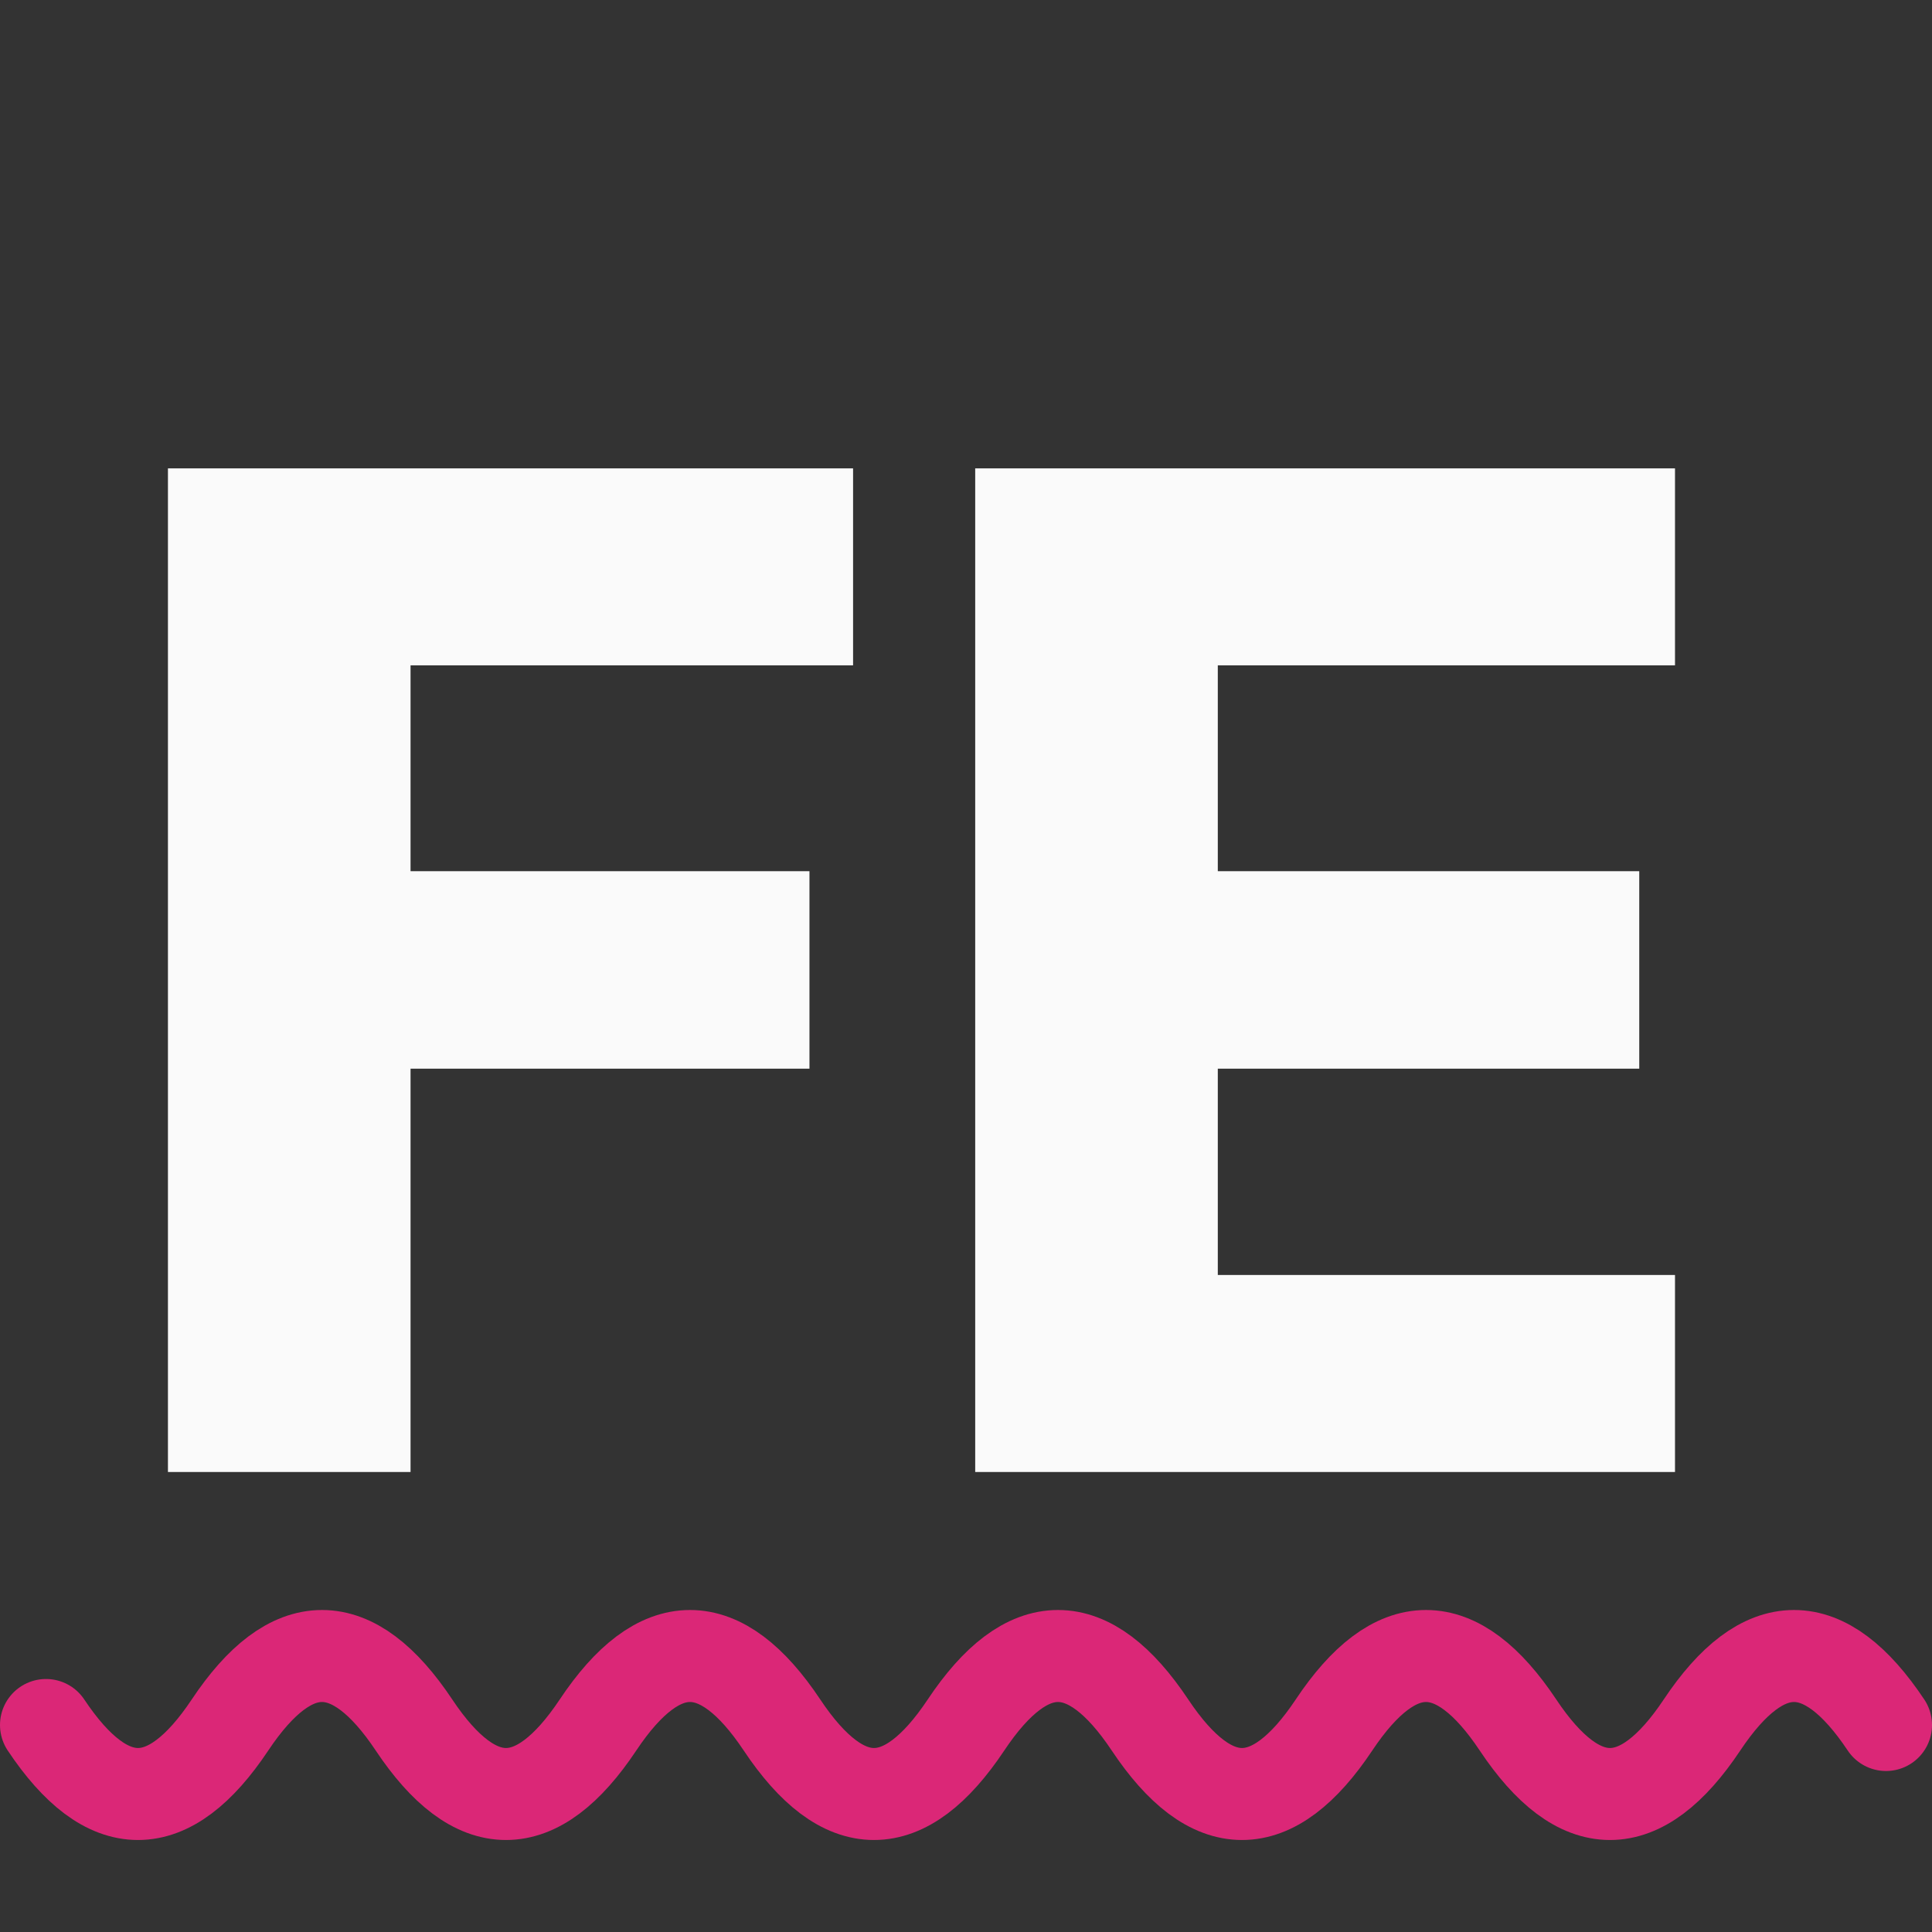
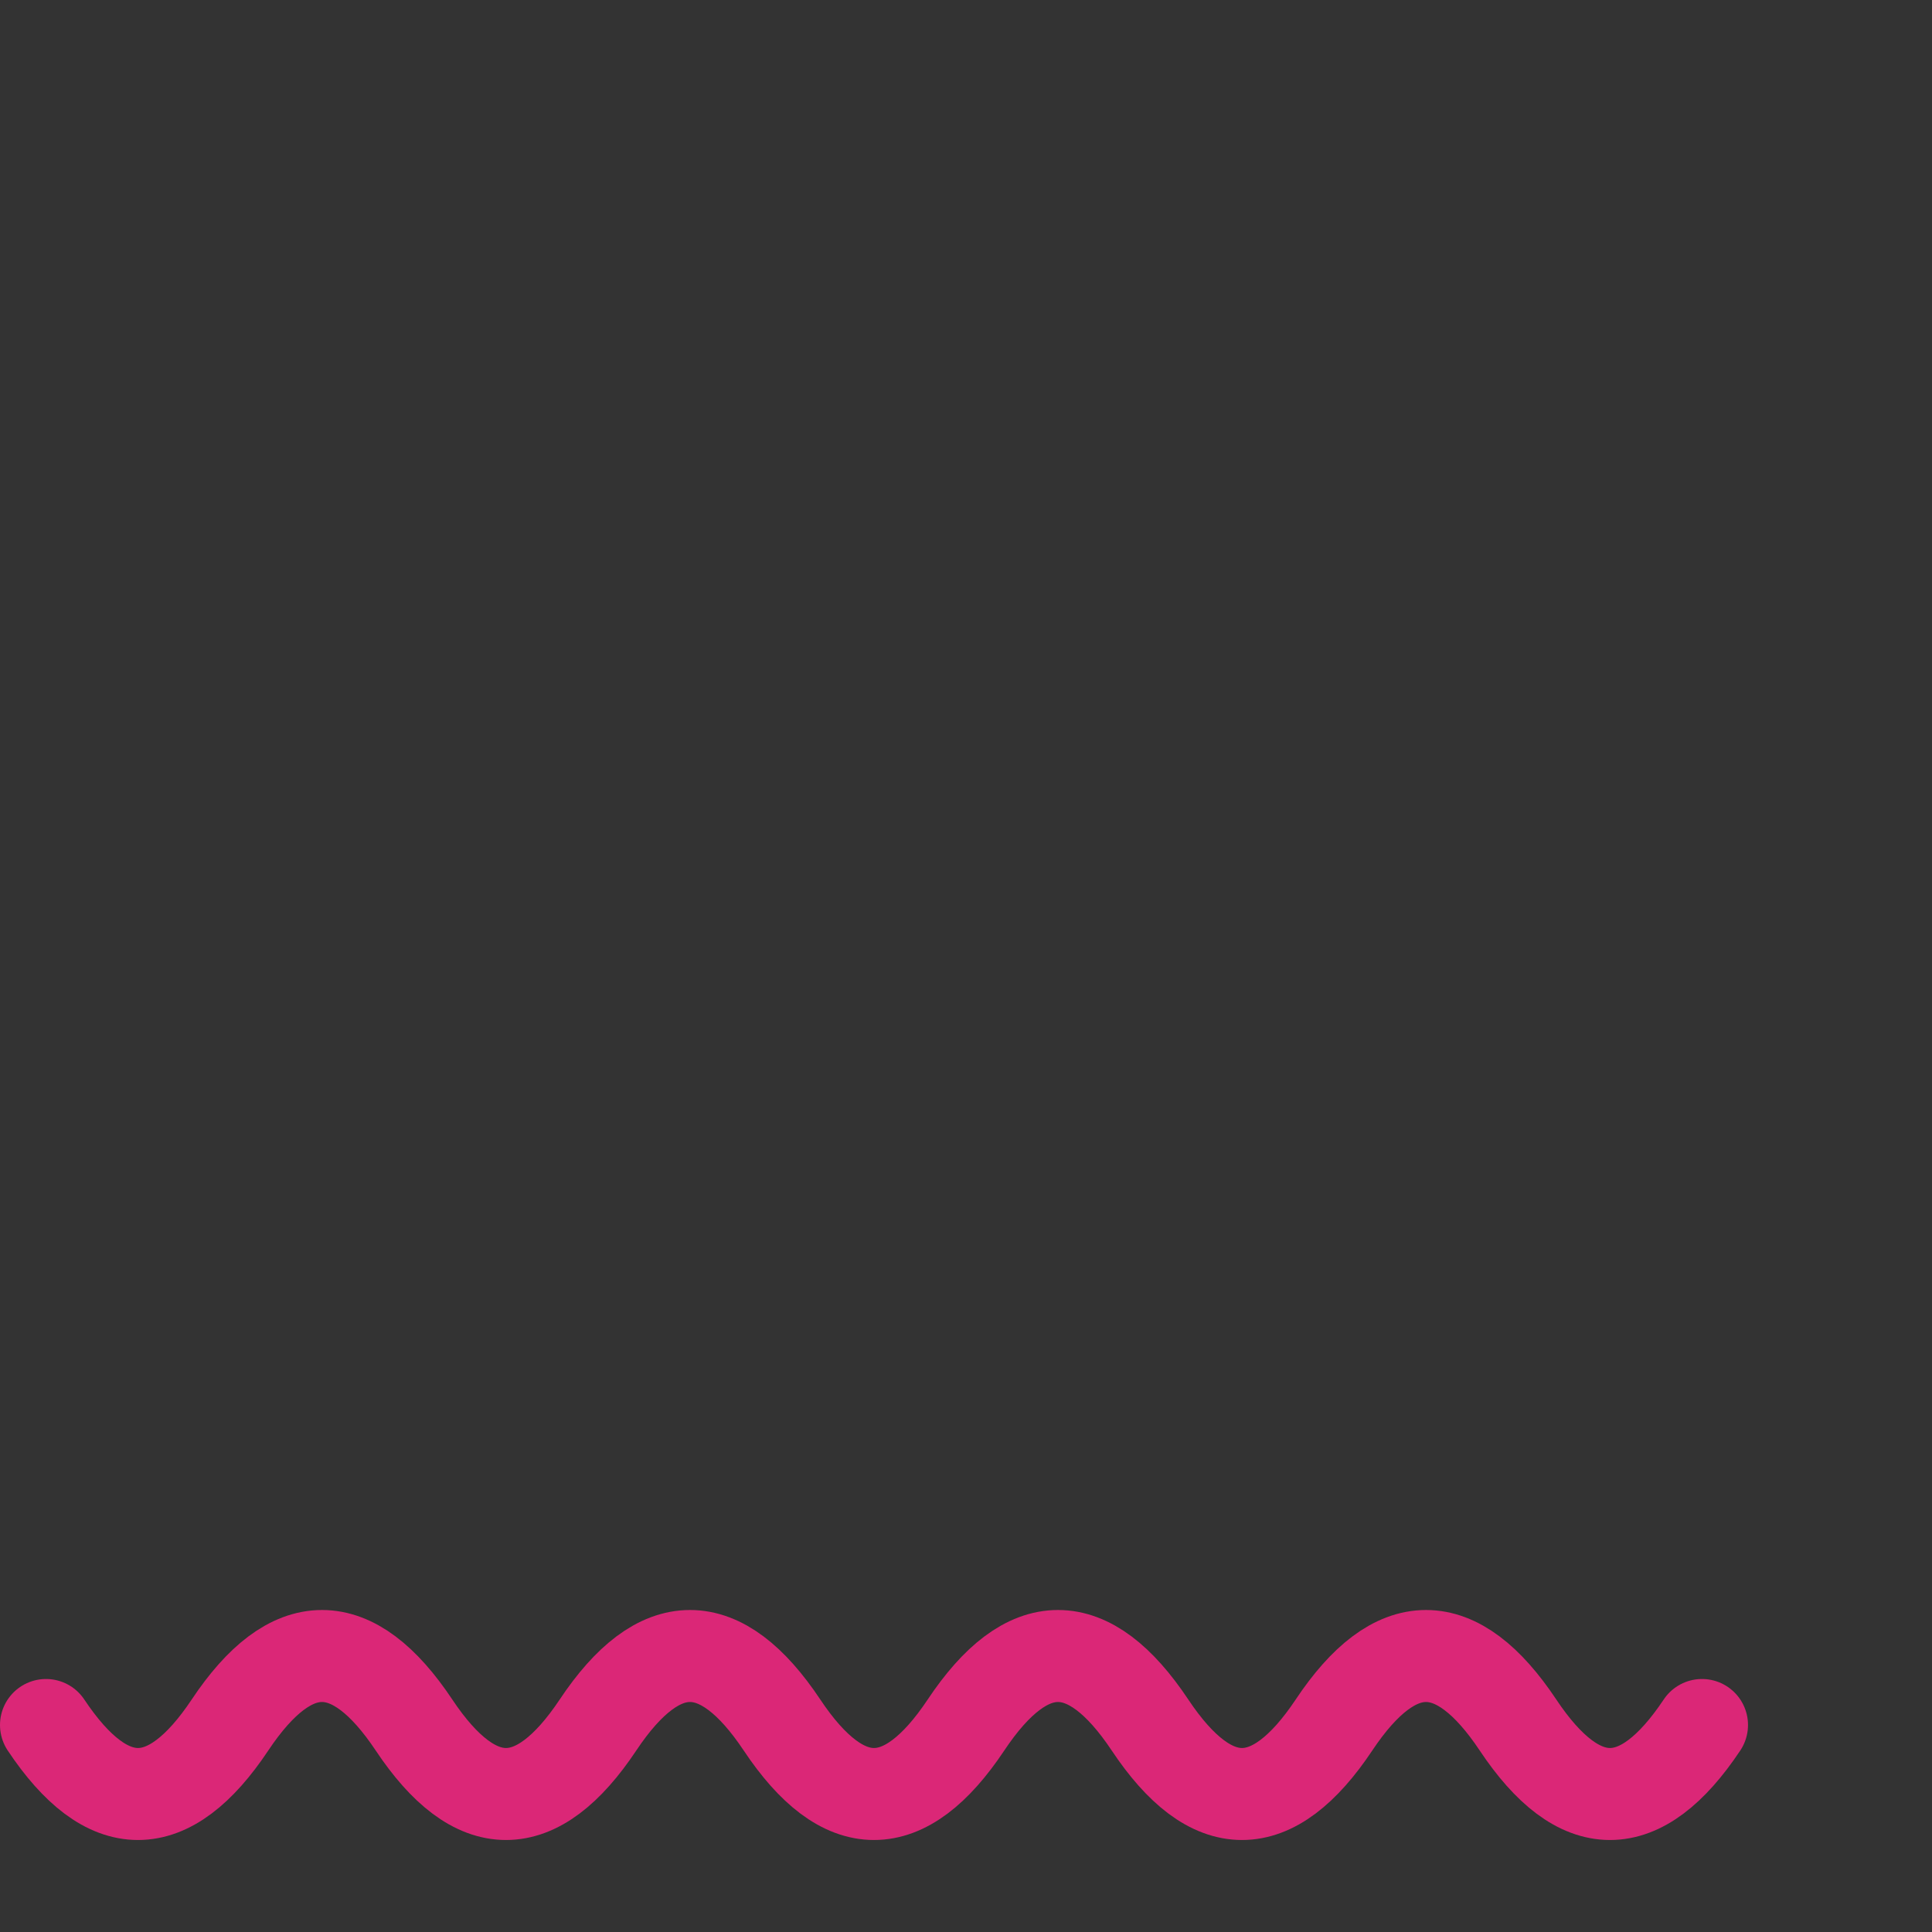
<svg xmlns="http://www.w3.org/2000/svg" width="42" height="42" viewBox="0 0 42 42" fill="none">
  <rect x="0" y="0" width="42" height="42" fill="#333333" stroke="none" />
-   <path d="M1 37.5C2.333 39.5 3.667 39.5 5 37.5C6.333 35.5 7.667 35.5 9 37.5C10.333 39.5 11.667 39.5 13 37.5C14.333 35.5 15.667 35.5 17 37.5C18.333 39.5 19.667 39.5 21 37.5C22.333 35.5 23.667 35.5 25 37.5C26.333 39.5 27.667 39.5 29 37.5C30.333 35.5 31.667 35.5 33 37.5C34.333 39.5 35.667 39.5 37 37.5C38.333 35.5 39.667 35.5 41 37.5" stroke="#DB2777" stroke-width="2" stroke-linecap="round" />
-   <path d="M3.651 32V10.182H18.545V14.464H8.925V18.939H17.597V23.232H8.925V32H3.651ZM21.2 32V10.182H36.413V14.464H26.474V18.939H35.636V23.232H26.474V27.717H36.413V32H21.2Z" fill="#FAFAFA" />
+   <path d="M1 37.5C2.333 39.5 3.667 39.5 5 37.5C6.333 35.5 7.667 35.5 9 37.5C10.333 39.5 11.667 39.5 13 37.5C14.333 35.5 15.667 35.5 17 37.5C18.333 39.5 19.667 39.5 21 37.5C22.333 35.5 23.667 35.5 25 37.5C26.333 39.5 27.667 39.5 29 37.5C30.333 35.5 31.667 35.5 33 37.5C34.333 39.5 35.667 39.5 37 37.5" stroke="#DB2777" stroke-width="2" stroke-linecap="round" />
</svg>